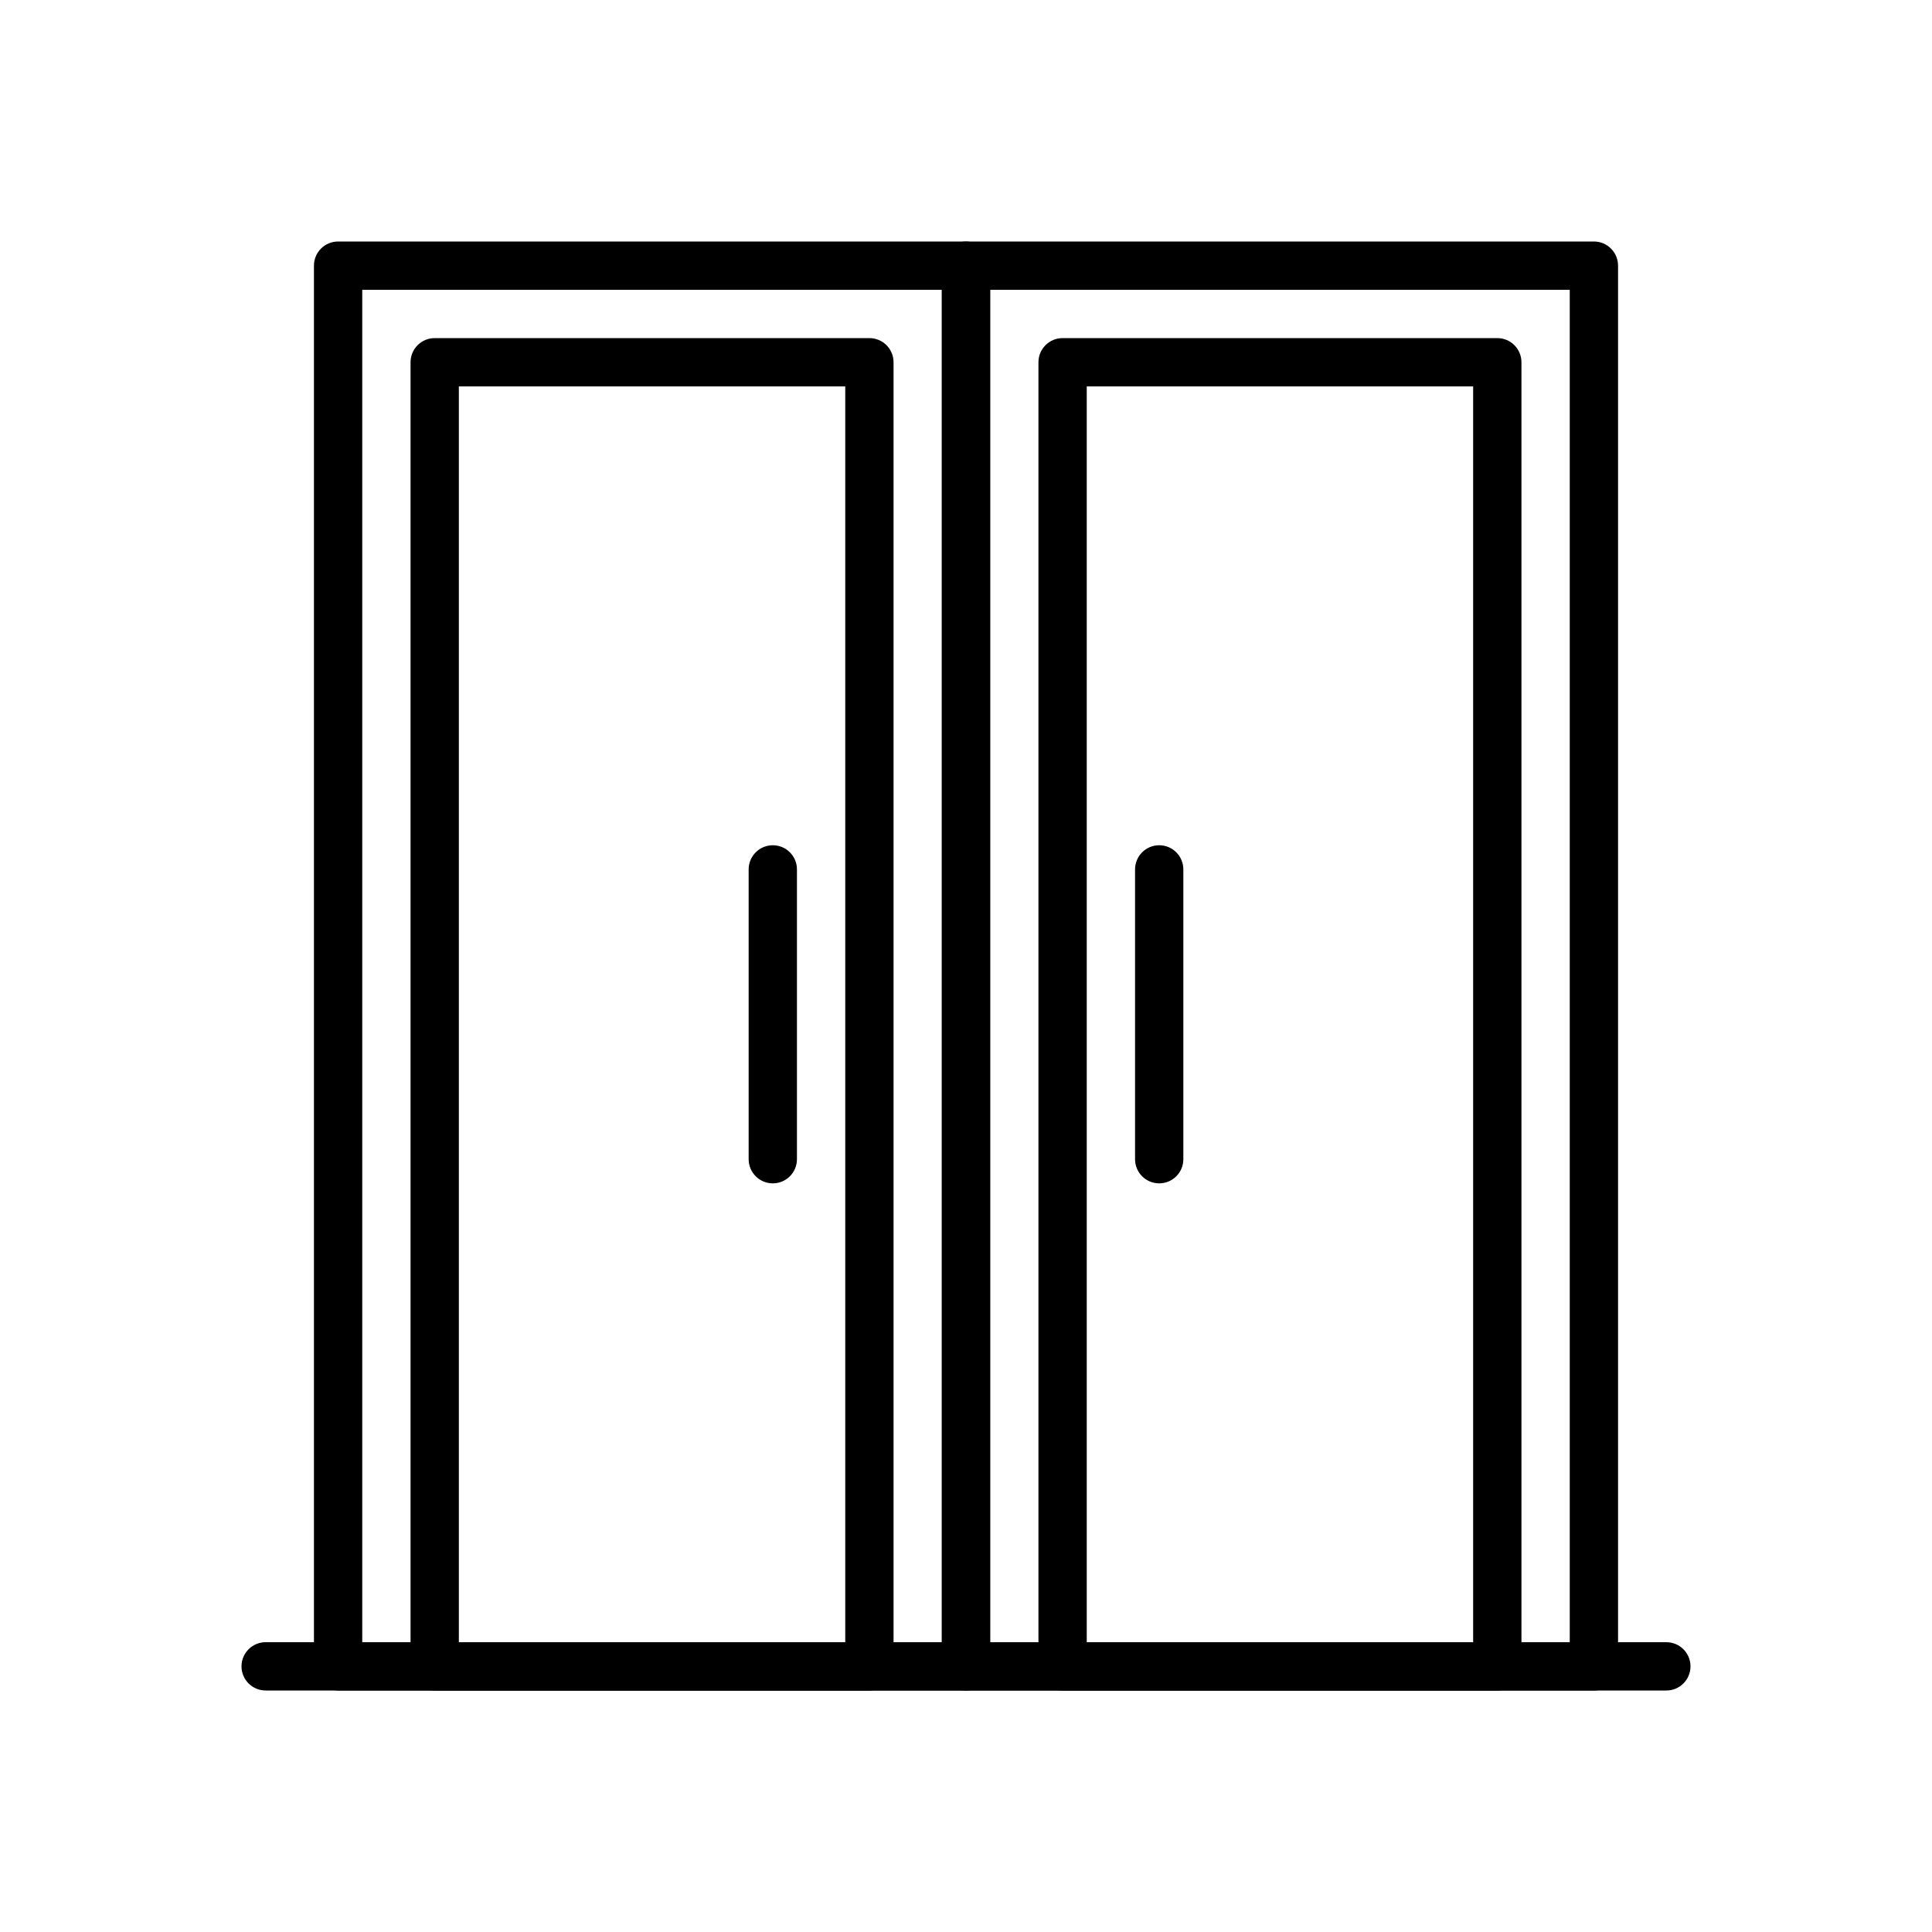
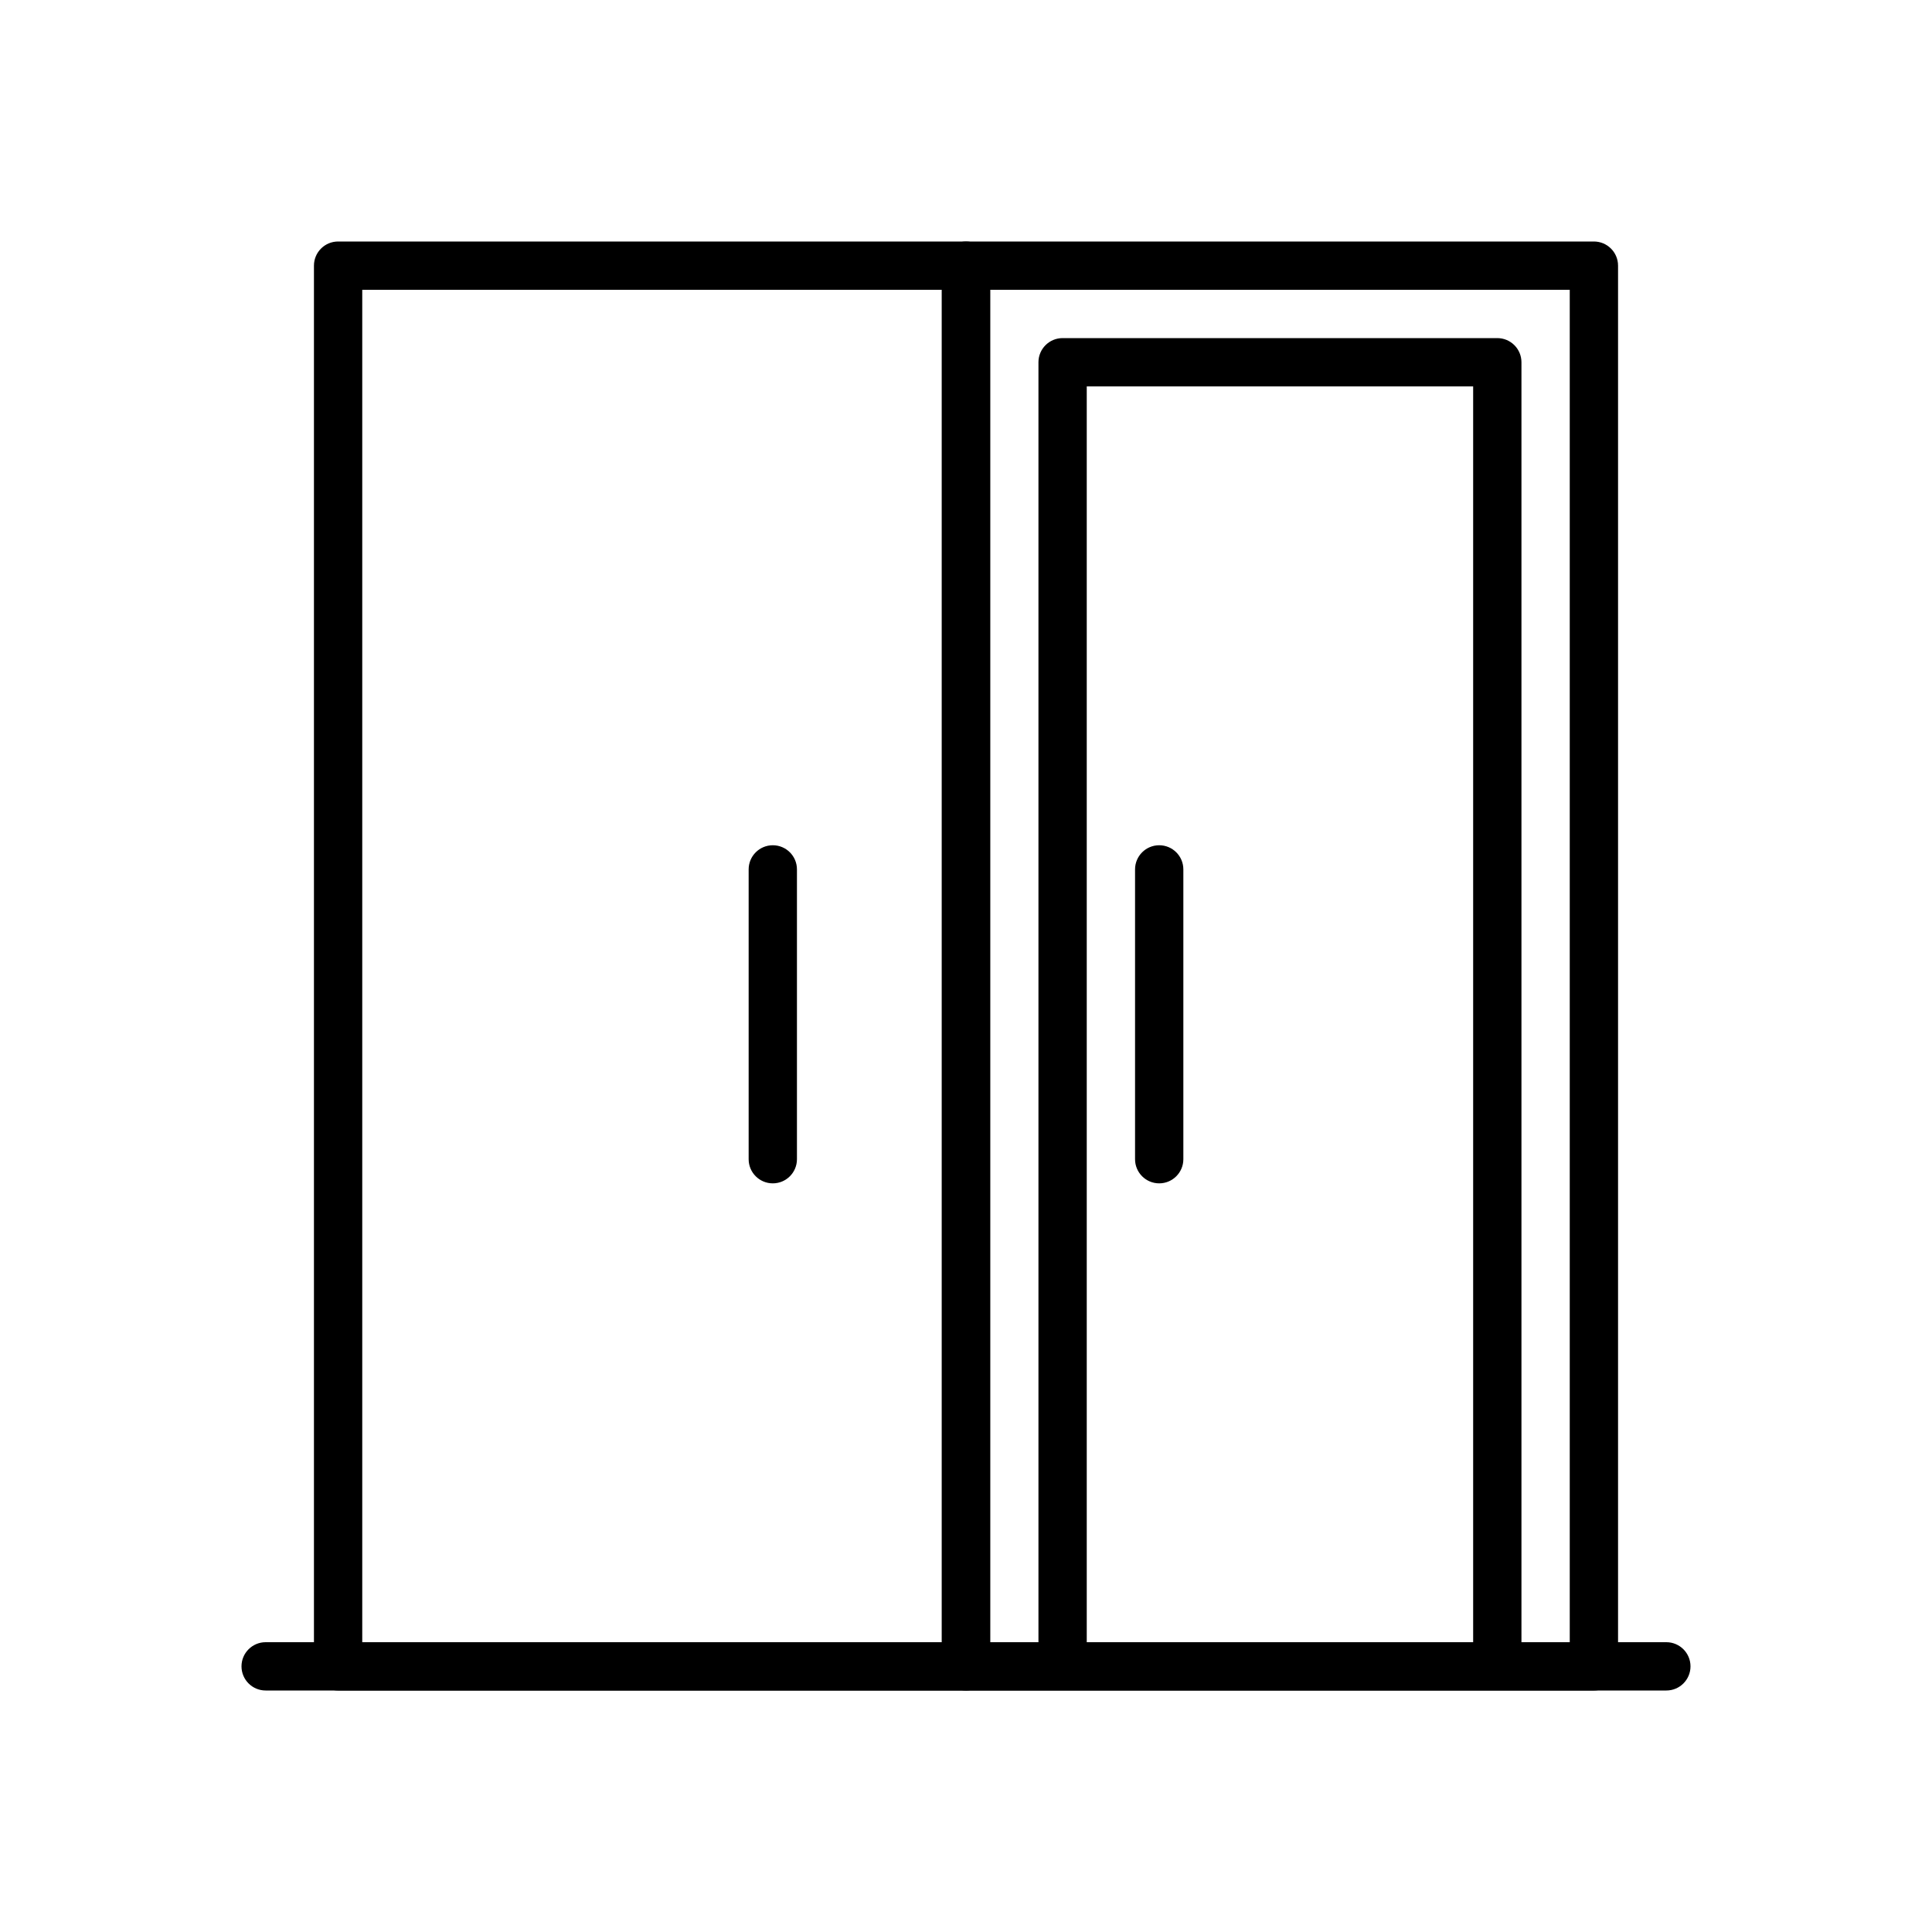
<svg xmlns="http://www.w3.org/2000/svg" width="100" height="100" viewBox="0 0 100 100" fill="none">
  <g clip-path="url(#clip0_4002_59)">
    <path d="M86.25 85H13.75C13.059 85 12.5 85.56 12.5 86.25C12.5 86.94 13.059 87.5 13.75 87.5H86.25C86.941 87.5 87.5 86.94 87.5 86.25C87.5 85.56 86.941 85 86.25 85Z" fill="black" />
    <path d="M50 12.5H17.5C16.809 12.5 16.25 13.06 16.25 13.75V86.25C16.25 86.94 16.809 87.5 17.5 87.5H50C50.691 87.5 51.25 86.94 51.25 86.25V13.75C51.25 13.06 50.691 12.5 50 12.5ZM48.75 85H18.75V15H48.75V85Z" fill="black" />
-     <path d="M45 17.5H22.5C21.809 17.5 21.25 18.06 21.25 18.75V86.25C21.25 86.94 21.809 87.5 22.5 87.5H45C45.691 87.5 46.25 86.94 46.25 86.25V18.75C46.25 18.06 45.691 17.5 45 17.5ZM43.75 85H23.75V20H43.75V85Z" fill="black" />
    <path d="M82.5 12.5H50C49.309 12.5 48.75 13.06 48.75 13.75V86.25C48.75 86.94 49.309 87.5 50 87.5H82.5C83.191 87.5 83.75 86.94 83.75 86.25V13.75C83.75 13.06 83.191 12.5 82.5 12.5ZM81.25 85H51.25V15H81.25V85Z" fill="black" />
-     <path d="M77.5 17.5H55C54.309 17.5 53.75 18.06 53.75 18.75V86.25C53.75 86.94 54.309 87.5 55 87.5H77.5C78.191 87.5 78.75 86.94 78.75 86.25V18.75C78.75 18.06 78.191 17.5 77.5 17.5ZM76.25 85H56.25V20H76.25V85Z" fill="black" />
+     <path d="M77.5 17.5H55C54.309 17.5 53.75 18.06 53.75 18.75V86.25H77.5C78.191 87.5 78.75 86.94 78.75 86.25V18.75C78.75 18.06 78.191 17.5 77.5 17.5ZM76.25 85H56.25V20H76.25V85Z" fill="black" />
    <path d="M60 43.75C59.309 43.75 58.75 44.31 58.75 45V60C58.75 60.69 59.309 61.25 60 61.25C60.691 61.25 61.25 60.69 61.25 60V45C61.25 44.31 60.691 43.75 60 43.75Z" fill="black" />
    <path d="M40 43.75C39.309 43.75 38.75 44.31 38.75 45V60C38.75 60.69 39.309 61.25 40 61.25C40.691 61.25 41.25 60.69 41.25 60V45C41.25 44.31 40.691 43.75 40 43.75Z" fill="black" />
  </g>
  <defs>
    <clipPath id="clip0_4002_59">
      <rect width="75" height="75" fill="white" transform="translate(12.5 12.5)" />
    </clipPath>
  </defs>
</svg>